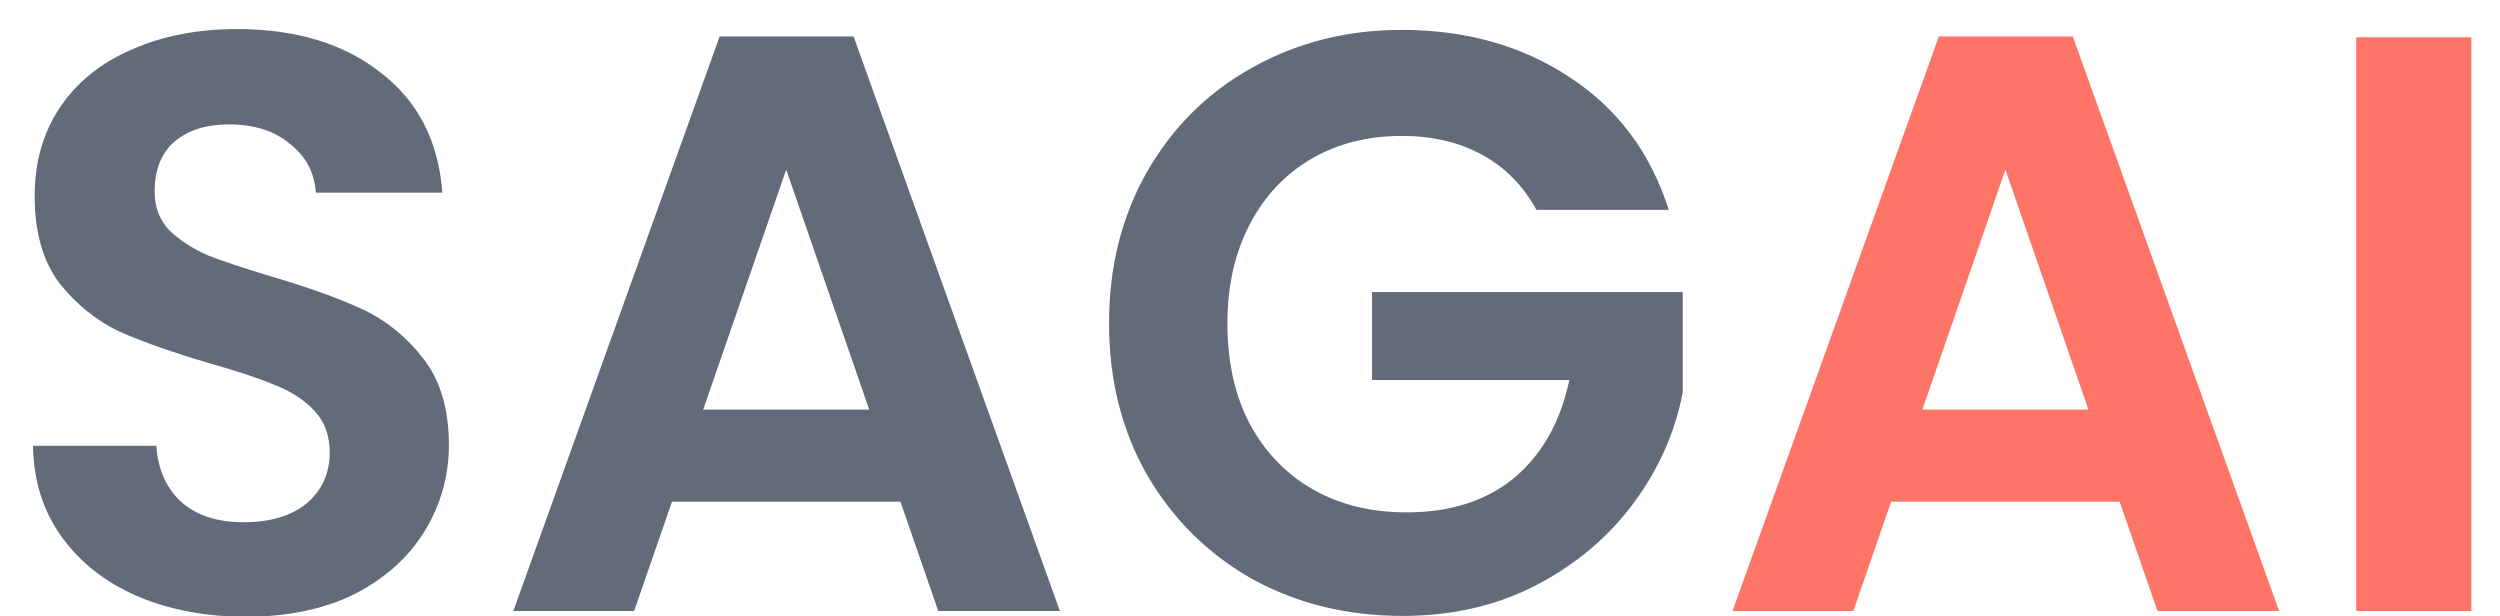
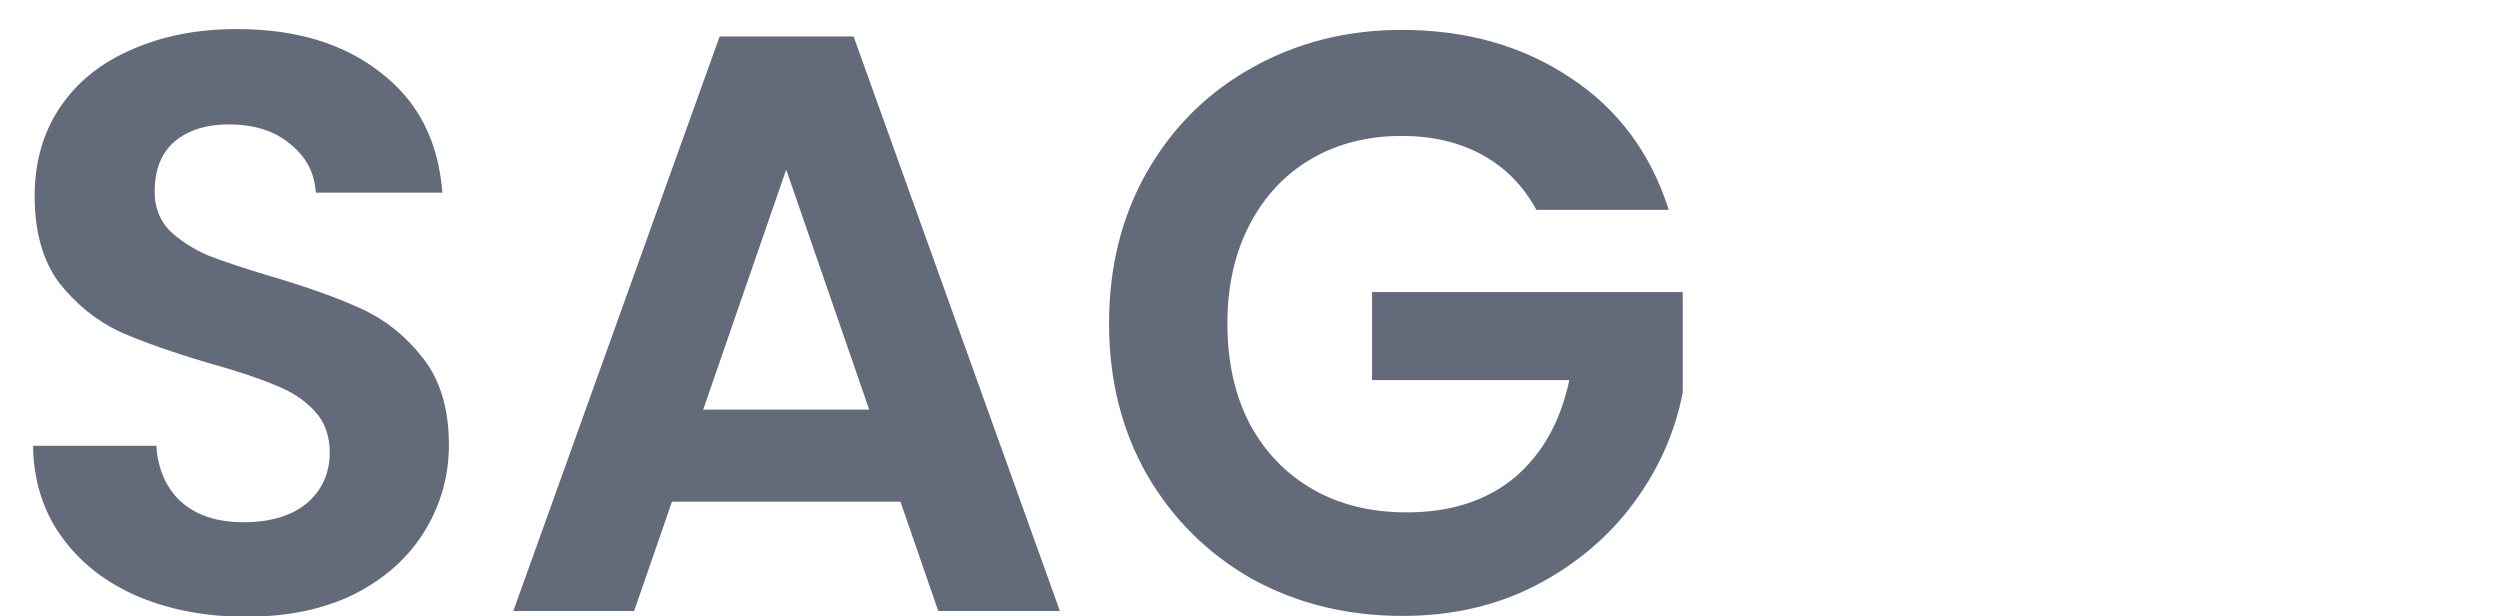
<svg xmlns="http://www.w3.org/2000/svg" width="73" height="18" viewBox="0 0 73 18" fill="none">
  <path d="M7.18 18.009C6.012 18.009 4.956 17.809 4.012 17.409C3.084 17.009 2.348 16.433 1.804 15.681C1.26 14.929 0.98 14.041 0.964 13.017H4.564C4.612 13.705 4.852 14.249 5.284 14.649C5.732 15.049 6.34 15.249 7.108 15.249C7.892 15.249 8.508 15.065 8.956 14.697C9.404 14.313 9.628 13.817 9.628 13.209C9.628 12.713 9.476 12.305 9.172 11.985C8.868 11.665 8.484 11.417 8.02 11.241C7.572 11.049 6.948 10.841 6.148 10.617C5.06 10.297 4.172 9.985 3.484 9.681C2.812 9.361 2.228 8.889 1.732 8.265C1.252 7.625 1.012 6.777 1.012 5.721C1.012 4.729 1.26 3.865 1.756 3.129C2.252 2.393 2.948 1.833 3.844 1.449C4.74 1.049 5.764 0.849 6.916 0.849C8.644 0.849 10.044 1.273 11.116 2.121C12.204 2.953 12.804 4.121 12.916 5.625H9.22C9.188 5.049 8.94 4.577 8.476 4.209C8.028 3.825 7.428 3.633 6.676 3.633C6.02 3.633 5.492 3.801 5.092 4.137C4.708 4.473 4.516 4.961 4.516 5.601C4.516 6.049 4.66 6.425 4.948 6.729C5.252 7.017 5.62 7.257 6.052 7.449C6.5 7.625 7.124 7.833 7.924 8.073C9.012 8.393 9.9 8.713 10.588 9.033C11.276 9.353 11.868 9.833 12.364 10.473C12.86 11.113 13.108 11.953 13.108 12.993C13.108 13.889 12.876 14.721 12.412 15.489C11.948 16.257 11.268 16.873 10.372 17.337C9.476 17.785 8.412 18.009 7.18 18.009ZM26.293 14.649H19.621L18.517 17.841H14.989L21.013 1.065H24.925L30.949 17.841H27.397L26.293 14.649ZM25.381 11.961L22.957 4.953L20.533 11.961H25.381ZM44.864 6.129C44.48 5.425 43.952 4.889 43.28 4.521C42.608 4.153 41.824 3.969 40.928 3.969C39.936 3.969 39.056 4.193 38.288 4.641C37.52 5.089 36.92 5.729 36.488 6.561C36.056 7.393 35.84 8.353 35.84 9.441C35.84 10.561 36.056 11.537 36.488 12.369C36.936 13.201 37.552 13.841 38.336 14.289C39.12 14.737 40.032 14.961 41.072 14.961C42.352 14.961 43.4 14.625 44.216 13.953C45.032 13.265 45.568 12.313 45.824 11.097H40.064V8.529H49.136V11.457C48.912 12.625 48.432 13.705 47.696 14.697C46.96 15.689 46.008 16.489 44.84 17.097C43.688 17.689 42.392 17.985 40.952 17.985C39.336 17.985 37.872 17.625 36.56 16.905C35.264 16.169 34.24 15.153 33.488 13.857C32.752 12.561 32.384 11.089 32.384 9.441C32.384 7.793 32.752 6.321 33.488 5.025C34.24 3.713 35.264 2.697 36.56 1.977C37.872 1.241 39.328 0.873 40.928 0.873C42.816 0.873 44.456 1.337 45.848 2.265C47.24 3.177 48.2 4.465 48.728 6.129H44.864Z" fill="#636B7B" />
-   <path d="M61.894 14.649H55.222L54.118 17.841H50.59L56.614 1.065H60.526L66.55 17.841H62.998L61.894 14.649ZM60.982 11.961L58.558 4.953L56.134 11.961H60.982ZM72.162 1.089V17.841H68.802V1.089H72.162Z" fill="#FE7466" />
</svg>